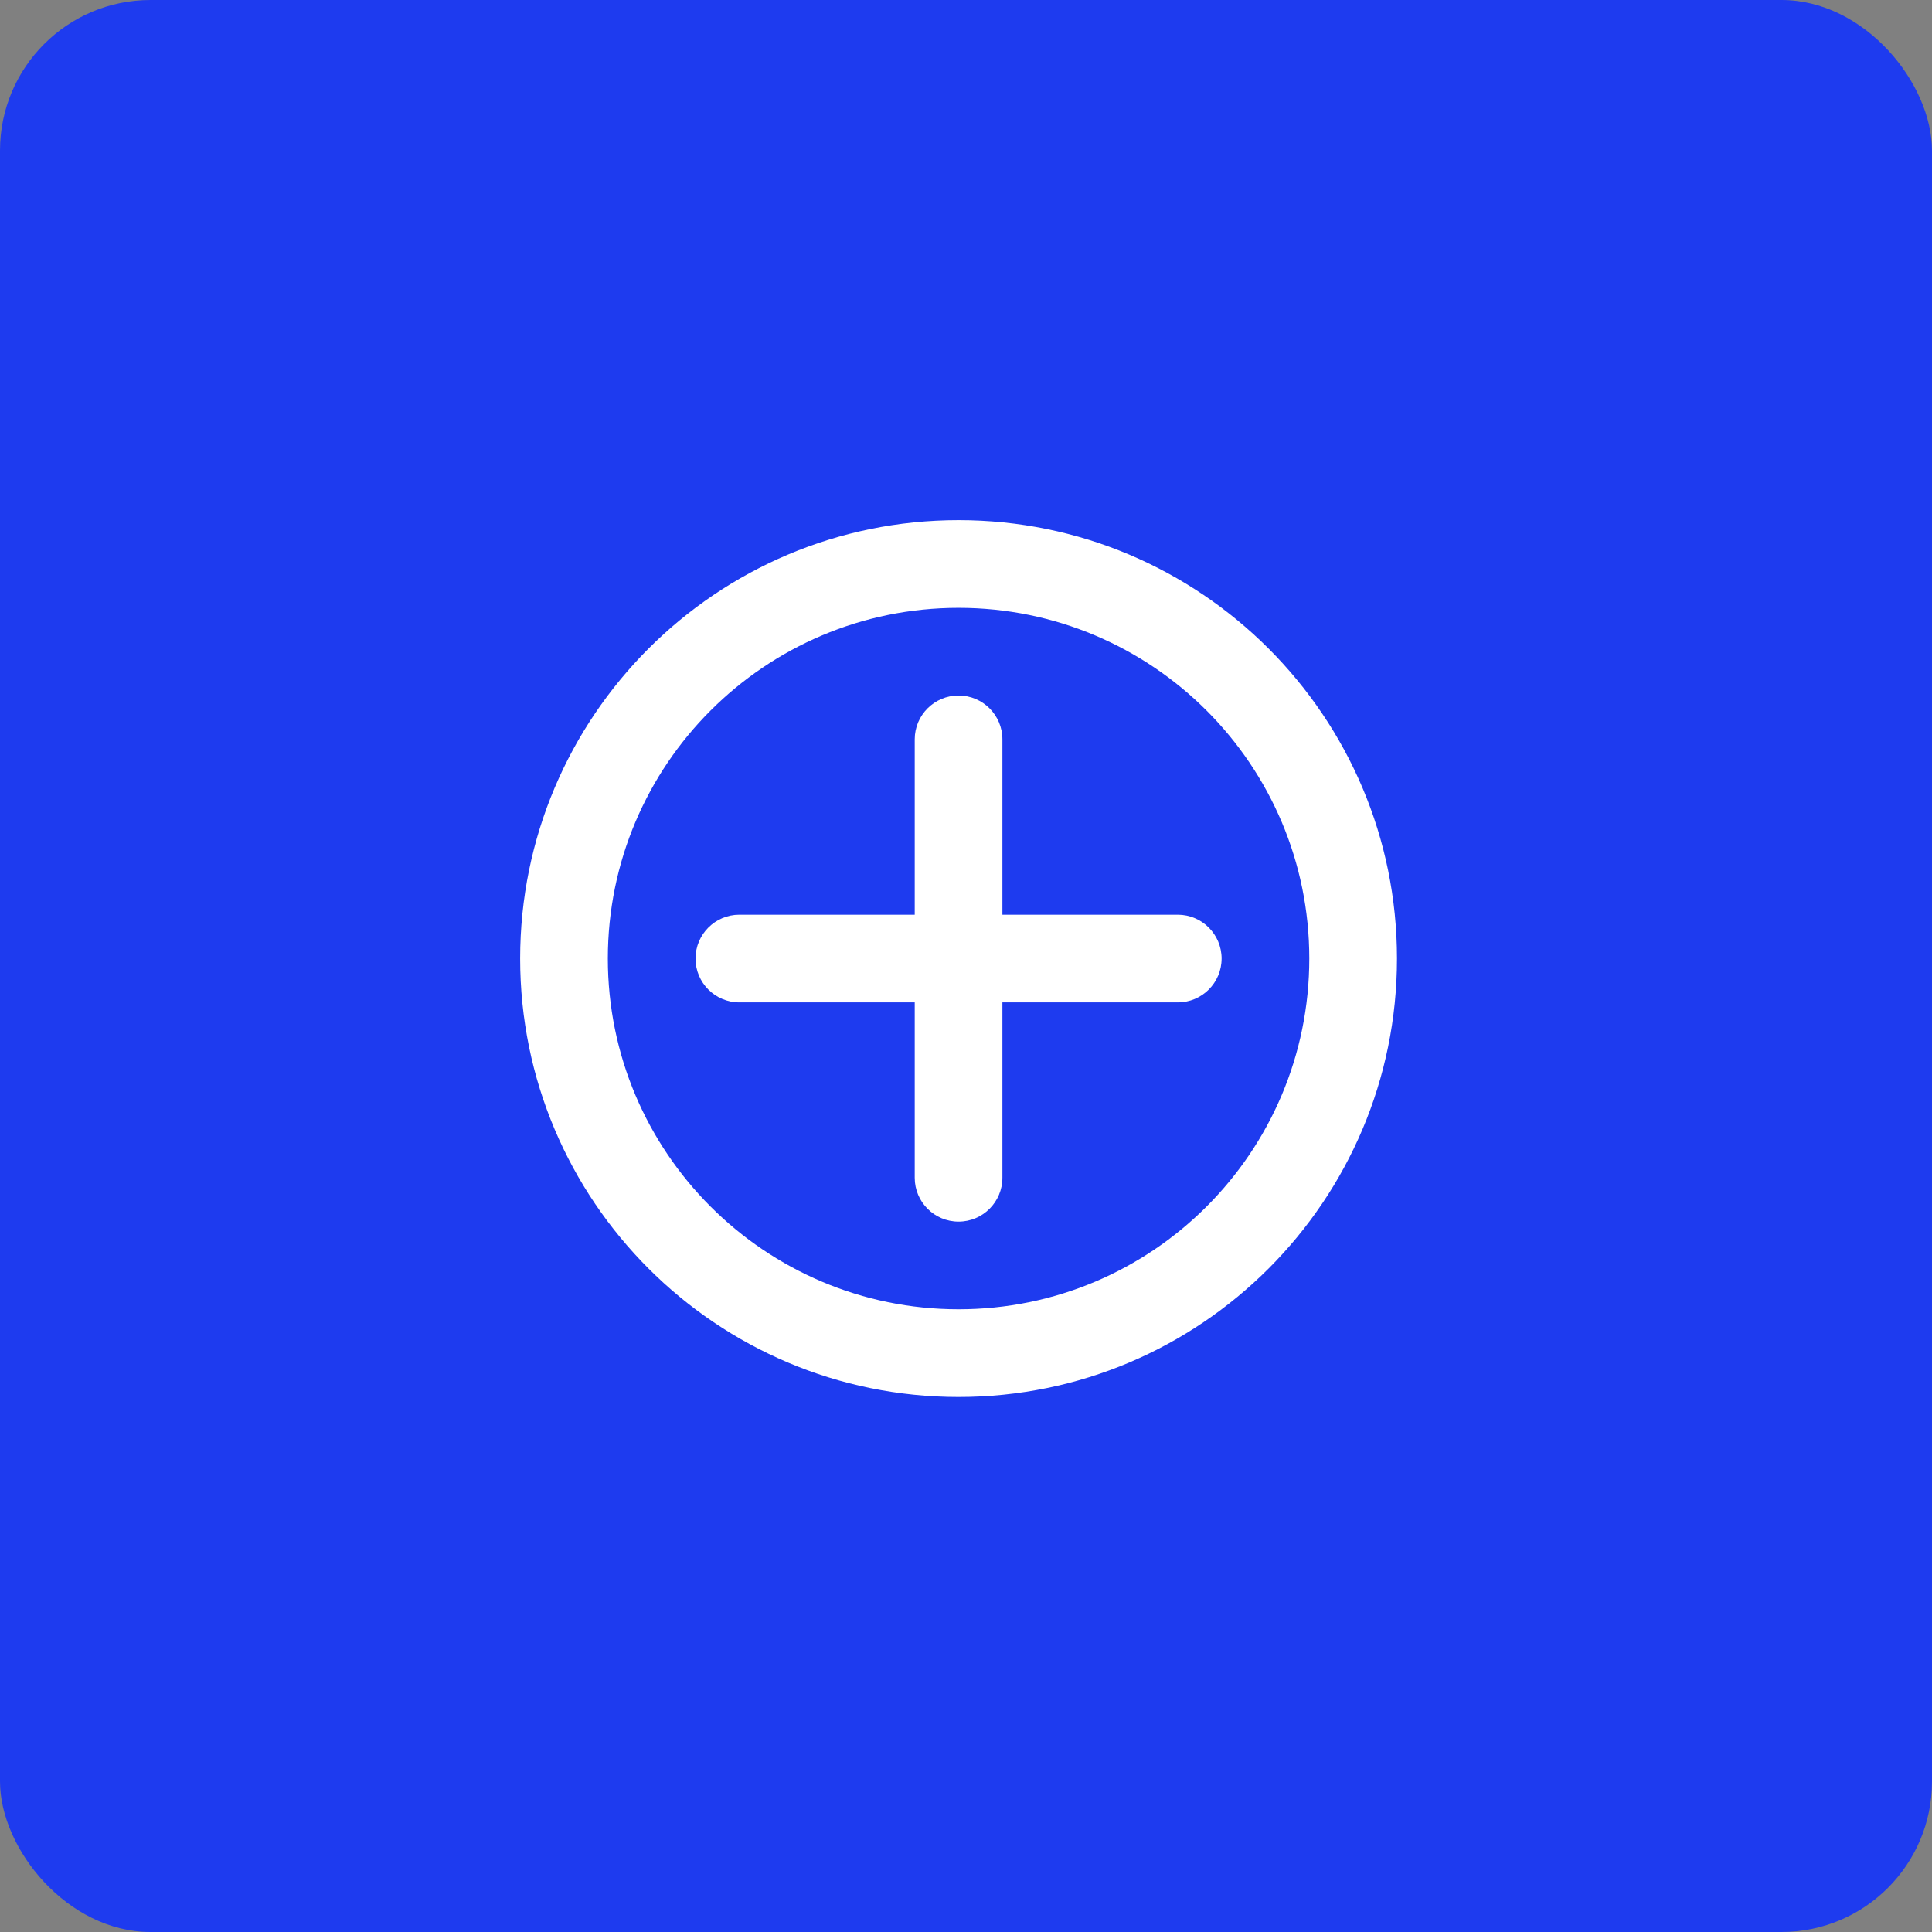
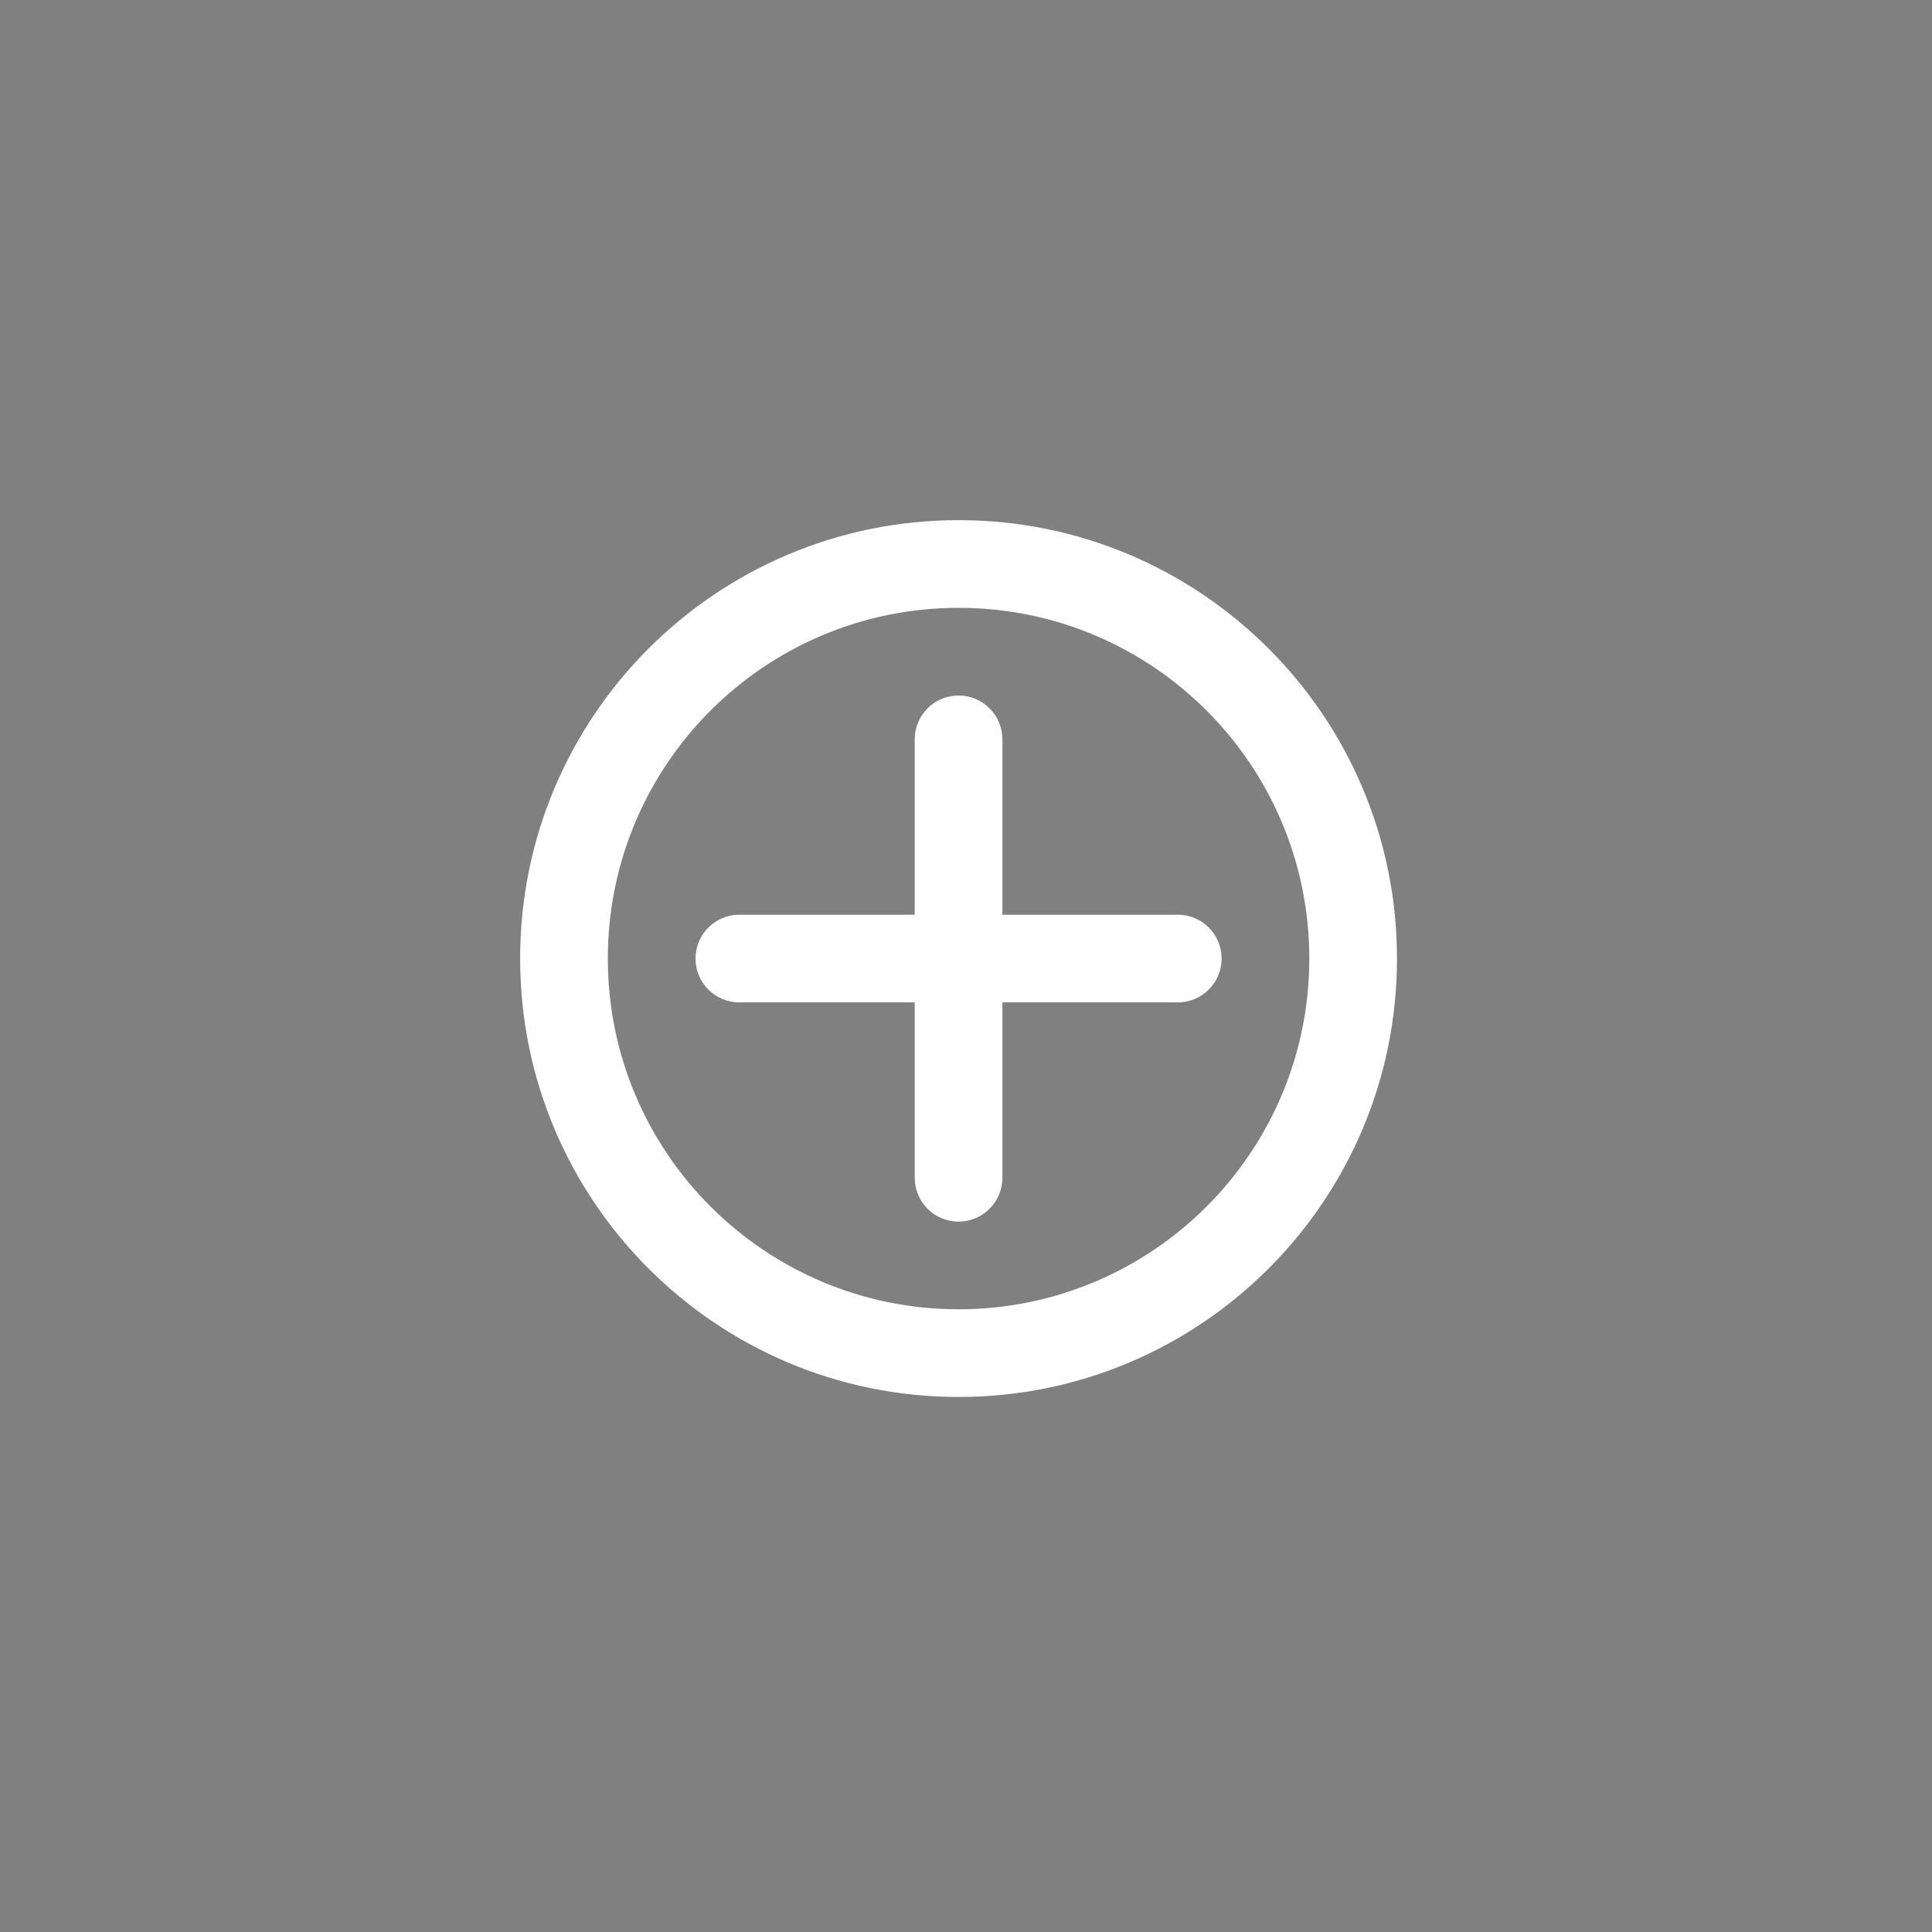
<svg xmlns="http://www.w3.org/2000/svg" width="154" height="154" viewBox="0 0 154 154" fill="none">
  <rect x="0" y="0" width="154" height="154" fill="#808080" stroke="none" />
-   <rect width="154" height="154" rx="12" fill="#1E3BEF" />
  <path fill-rule="evenodd" clip-rule="evenodd" d="M76.408 41.461C95.708 41.461 111.354 57.107 111.354 76.407C111.354 95.707 95.708 111.353 76.408 111.353C57.107 111.353 41.461 95.707 41.461 76.407C41.461 57.107 57.107 41.461 76.408 41.461ZM76.407 48.45C60.967 48.45 48.45 60.966 48.45 76.406C48.45 91.847 60.967 104.363 76.407 104.363C91.848 104.363 104.364 91.847 104.364 76.406C104.364 60.966 91.848 48.45 76.407 48.45ZM76.407 55.439C78.337 55.439 79.902 57.004 79.902 58.934V72.912H93.88C95.81 72.912 97.375 74.477 97.375 76.407C97.375 78.337 95.81 79.901 93.88 79.901H79.902V93.88C79.902 95.81 78.337 97.375 76.407 97.375C74.477 97.375 72.913 95.81 72.913 93.88V79.901H58.934C57.004 79.901 55.44 78.337 55.44 76.407C55.44 74.477 57.004 72.912 58.934 72.912H72.913V58.934C72.913 57.004 74.477 55.439 76.407 55.439Z" fill="white" />
</svg>